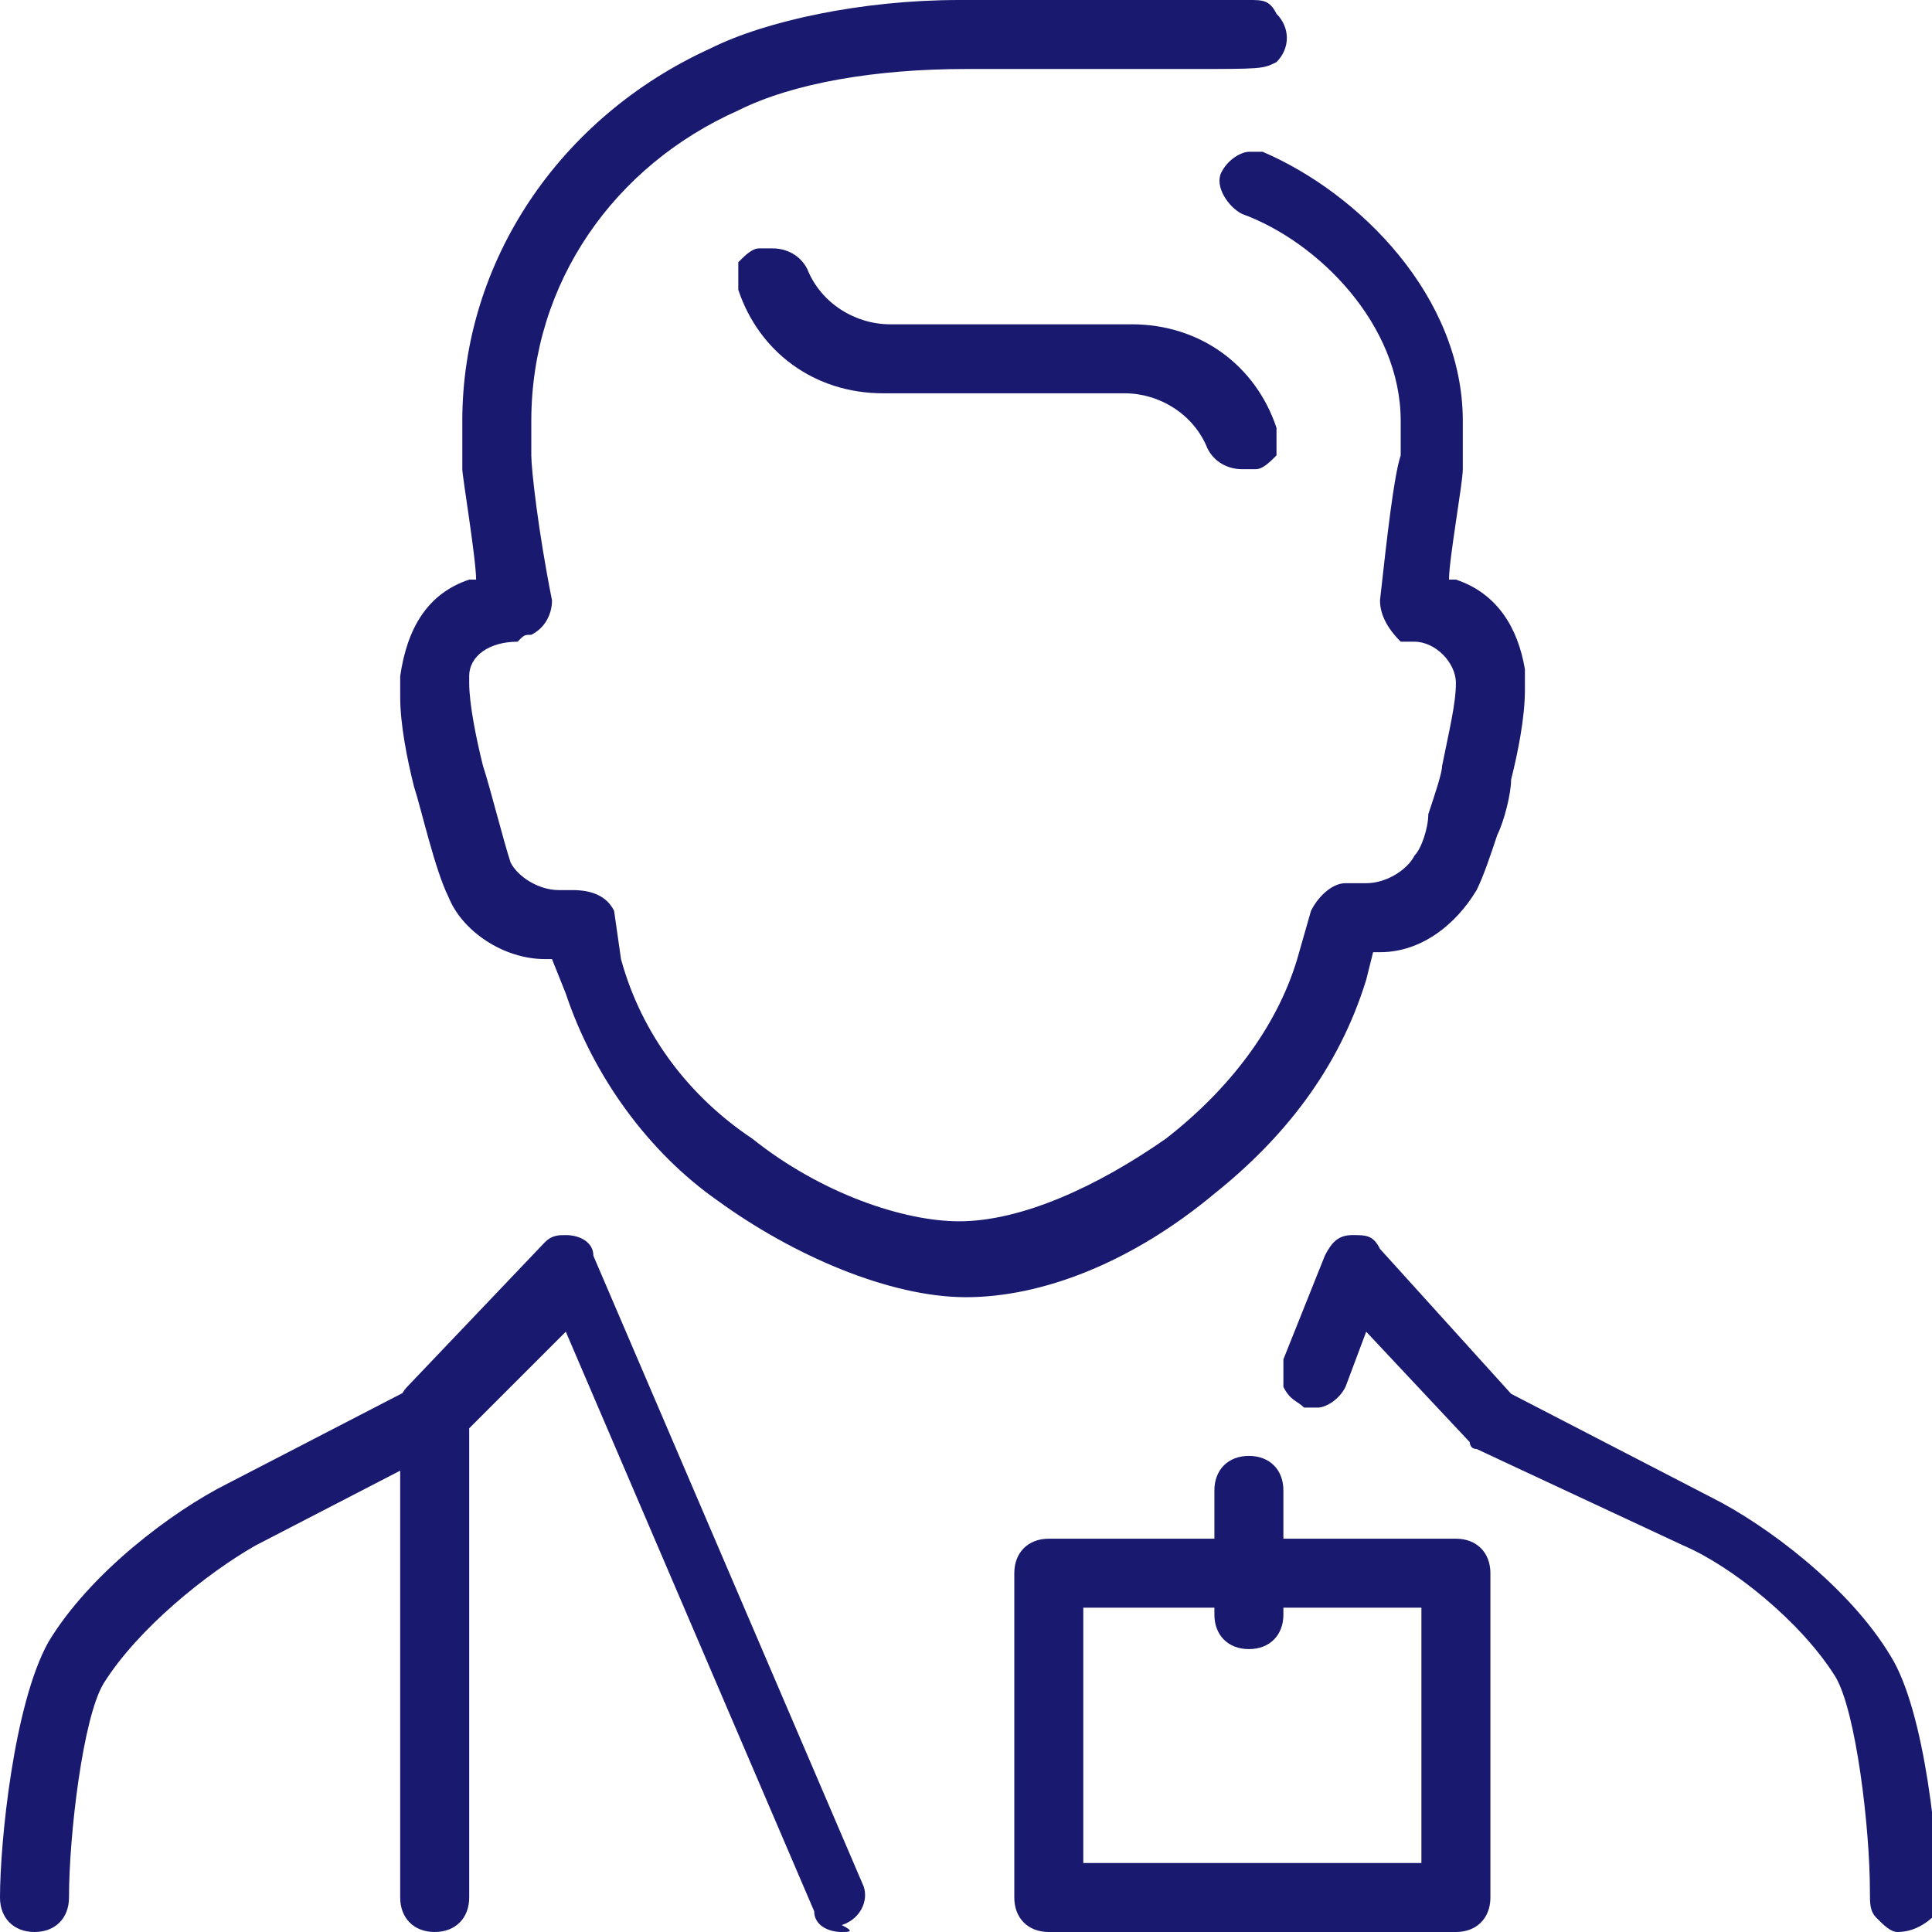
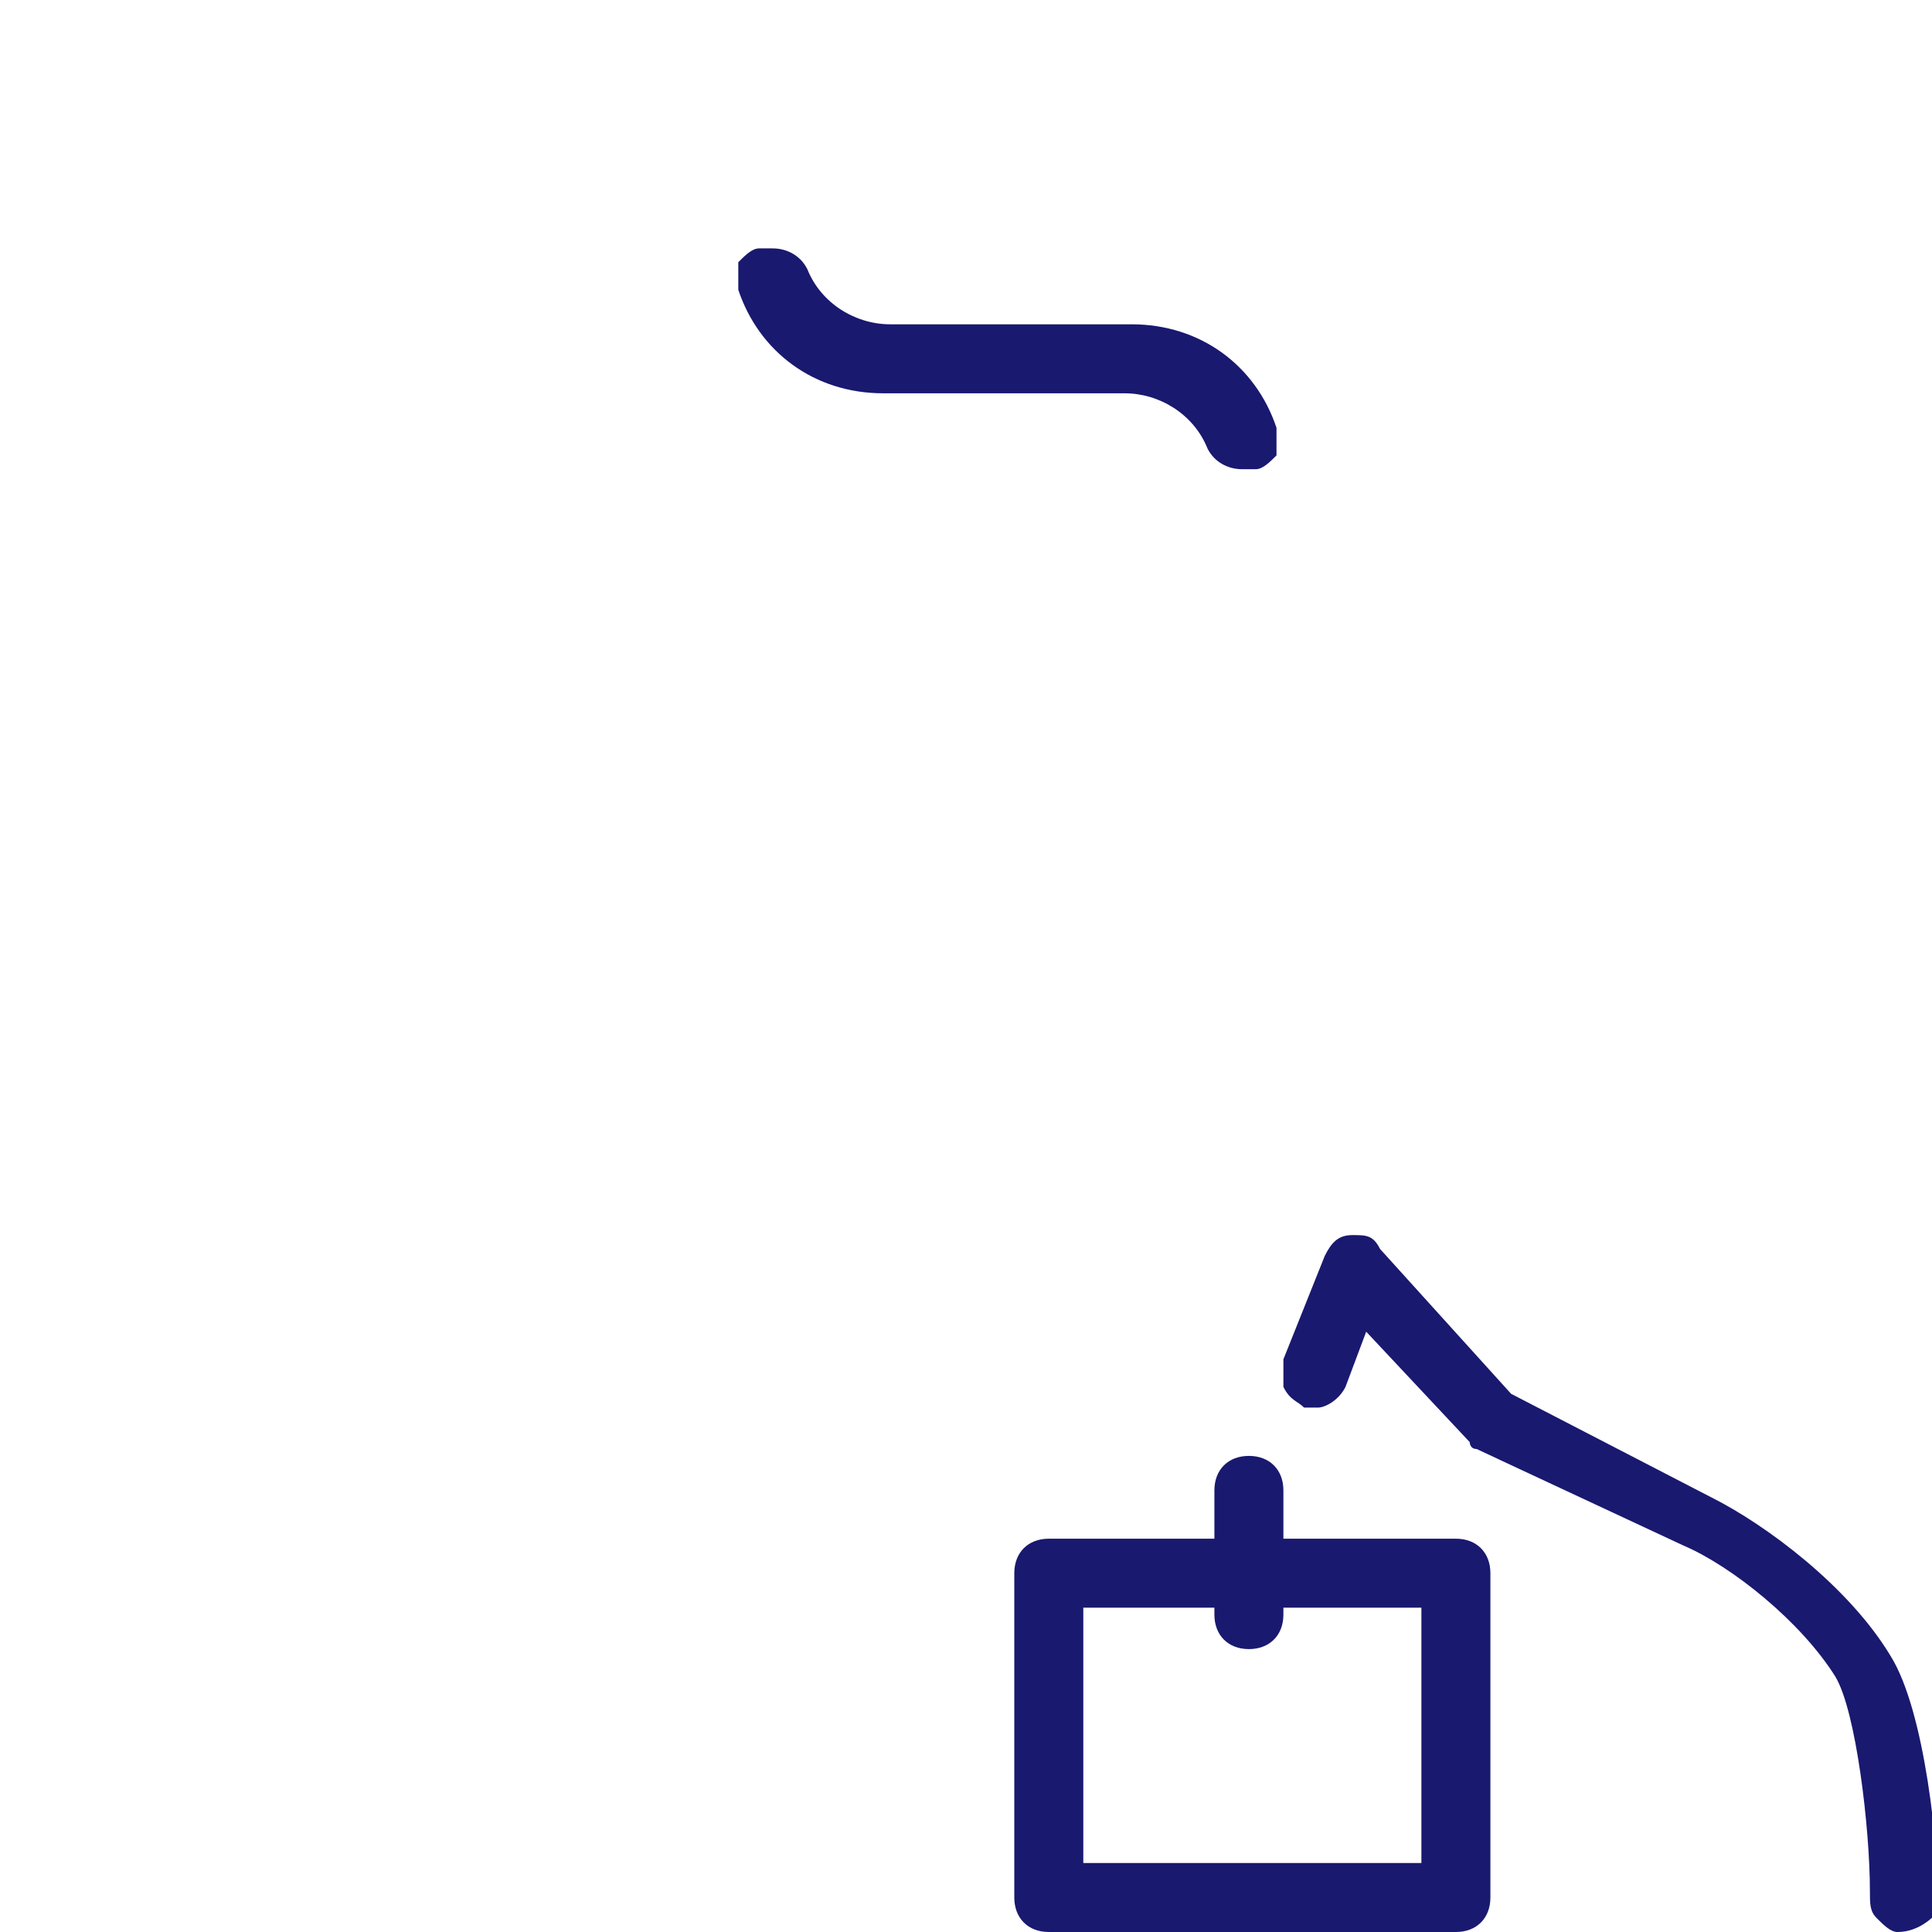
<svg xmlns="http://www.w3.org/2000/svg" version="1.1" id="レイヤー_1" x="0px" y="0px" viewBox="0 0 28 28" style="enable-background:new 0 0 28 28;" xml:space="preserve">
  <style type="text/css">
	.st0{fill:#191970;}
</style>
  <g id="レイヤー_1_00000145056823064911555220000011687211893521729415_">
</g>
-   <path class="st0" d="M0.5,28C0.2,28,0,27.8,0,27.5c0-0.8,0.2-2.8,0.7-3.7c0.6-1,1.8-1.9,2.6-2.3l2.9-1.5c0.1,0,0.1-0.1,0.2-0.1  c0.2,0,0.4,0.1,0.4,0.3c0.1,0.1,0.1,0.2,0,0.4c0,0.1-0.1,0.2-0.2,0.3l-2.9,1.5C3,22.8,2,23.6,1.5,24.4c-0.3,0.5-0.5,2.2-0.5,3.1  C1,27.8,0.8,28,0.5,28L0.5,28L0.5,28z" />
-   <path class="st0" d="M12.2,28c-0.2,0-0.4-0.1-0.4-0.3l-3.6-8.4l-1.4,1.4l0,6.8c0,0.3-0.2,0.5-0.5,0.5c-0.3,0-0.5-0.2-0.5-0.5v-7.1  c0-0.1,0-0.2,0.1-0.3l2-2.1c0.1-0.1,0.2-0.1,0.3-0.1c0.2,0,0.4,0.1,0.4,0.3l3.9,9.1c0.1,0.2,0,0.5-0.3,0.6C12.4,28,12.3,28,12.2,28z  " />
  <path class="st0" d="M27.5,28c-0.1,0-0.2-0.1-0.3-0.2c-0.1-0.1-0.1-0.2-0.1-0.4c0-0.9-0.2-2.6-0.5-3.1c-0.5-0.8-1.5-1.6-2.2-1.9  L21.4,21c-0.1,0-0.1-0.1-0.1-0.1l-1.5-1.6l-0.3,0.8c-0.1,0.2-0.3,0.3-0.4,0.3c-0.1,0-0.1,0-0.2,0c-0.1-0.1-0.2-0.1-0.3-0.3  c0-0.1,0-0.3,0-0.4l0.6-1.5c0.1-0.2,0.2-0.3,0.4-0.3c0,0,0,0,0,0c0.2,0,0.3,0,0.4,0.2l1.9,2.1l2.9,1.5c0.8,0.4,2,1.3,2.6,2.3  c0.5,0.8,0.7,2.8,0.7,3.7C28,27.8,27.8,28,27.5,28L27.5,28z" />
  <path class="st0" d="M15.2,28c-0.3,0-0.5-0.2-0.5-0.5v-4.7c0-0.3,0.2-0.5,0.5-0.5h5.9c0.3,0,0.5,0.2,0.5,0.5v4.7  c0,0.3-0.2,0.5-0.5,0.5H15.2z M20.6,27v-3.7h-4.9V27H20.6z" />
-   <path class="st0" d="M14,18.8c-1.1,0-2.5-0.6-3.6-1.4c-1-0.7-1.8-1.8-2.2-3L8,13.9l-0.1,0c-0.6,0-1.2-0.4-1.4-0.9  c-0.2-0.4-0.4-1.3-0.5-1.6c-0.1-0.4-0.2-0.9-0.2-1.3c0-0.1,0-0.2,0-0.3c0.1-0.7,0.4-1.2,1-1.4l0.1,0c0-0.3-0.2-1.5-0.2-1.6  c0-0.2,0-0.4,0-0.7c0-2.3,1.4-4.4,3.6-5.4C11.1,0.3,12.5,0,13.9,0l3.6,0c0,0,0.6,0,0.6,0c0.2,0,0.3,0,0.4,0.2c0.2,0.2,0.2,0.5,0,0.7  C18.3,1,18.3,1,17.2,1L14,1c-1.3,0-2.5,0.2-3.3,0.6c-1.8,0.8-3,2.5-3,4.5c0,0.2,0,0.4,0,0.5c0,0.2,0.1,1.1,0.3,2.1  c0,0.2-0.1,0.4-0.3,0.5c-0.1,0-0.1,0-0.2,0.1C7.1,9.3,6.8,9.5,6.8,9.8l0,0.1c0,0.3,0.1,0.8,0.2,1.2c0.1,0.3,0.3,1.1,0.4,1.4  c0.1,0.2,0.4,0.4,0.7,0.4c0.1,0,0.1,0,0.2,0c0,0,0,0,0,0c0.3,0,0.5,0.1,0.6,0.3L9,13.9c0.3,1.1,1,2,1.9,2.6c1,0.8,2.2,1.2,3,1.2  c0.9,0,2-0.5,3-1.2c0.9-0.7,1.6-1.6,1.9-2.6l0.2-0.7c0.1-0.2,0.3-0.4,0.5-0.4c0.2,0,0.2,0,0.3,0c0.3,0,0.6-0.2,0.7-0.4  c0.1-0.1,0.2-0.4,0.2-0.6c0.1-0.3,0.2-0.6,0.2-0.7c0.1-0.5,0.2-0.9,0.2-1.2V9.9c0-0.3-0.3-0.6-0.6-0.6c-0.1,0-0.2,0-0.2,0  C20.1,9.1,20,8.9,20,8.7c0.1-0.9,0.2-1.8,0.3-2.1c0-0.2,0-0.4,0-0.5c0-1.4-1.2-2.6-2.3-3c-0.2-0.1-0.4-0.4-0.3-0.6  c0.1-0.2,0.3-0.3,0.4-0.3c0.1,0,0.1,0,0.2,0c1.4,0.6,2.9,2.1,2.9,3.9c0,0.2,0,0.4,0,0.7c0,0.2-0.2,1.3-0.2,1.6l0.1,0  c0.6,0.2,0.9,0.7,1,1.3c0,0.1,0,0.2,0,0.3c0,0.4-0.1,0.9-0.2,1.3c0,0.2-0.1,0.6-0.2,0.8c-0.1,0.3-0.2,0.6-0.3,0.8  c-0.3,0.5-0.8,0.9-1.4,0.9l-0.1,0l-0.1,0.4c-0.4,1.3-1.2,2.3-2.2,3.1C16.4,18.3,15.1,18.8,14,18.8z" />
  <path class="st0" d="M18,6.8c-0.2,0-0.4-0.1-0.5-0.3c-0.2-0.5-0.7-0.8-1.2-0.8h-3.5c-1,0-1.8-0.6-2.1-1.5c0-0.1,0-0.3,0-0.4  c0.1-0.1,0.2-0.2,0.3-0.2c0.1,0,0.1,0,0.2,0c0.2,0,0.4,0.1,0.5,0.3c0.2,0.5,0.7,0.8,1.2,0.8h3.5c1,0,1.8,0.6,2.1,1.5  c0,0.1,0,0.3,0,0.4c-0.1,0.1-0.2,0.2-0.3,0.2C18.1,6.8,18.1,6.8,18,6.8z" />
  <path class="st0" d="M18.1,23.9c-0.3,0-0.5-0.2-0.5-0.5v-1.8c0-0.3,0.2-0.5,0.5-0.5s0.5,0.2,0.5,0.5v1.8  C18.6,23.7,18.4,23.9,18.1,23.9z" />
</svg>